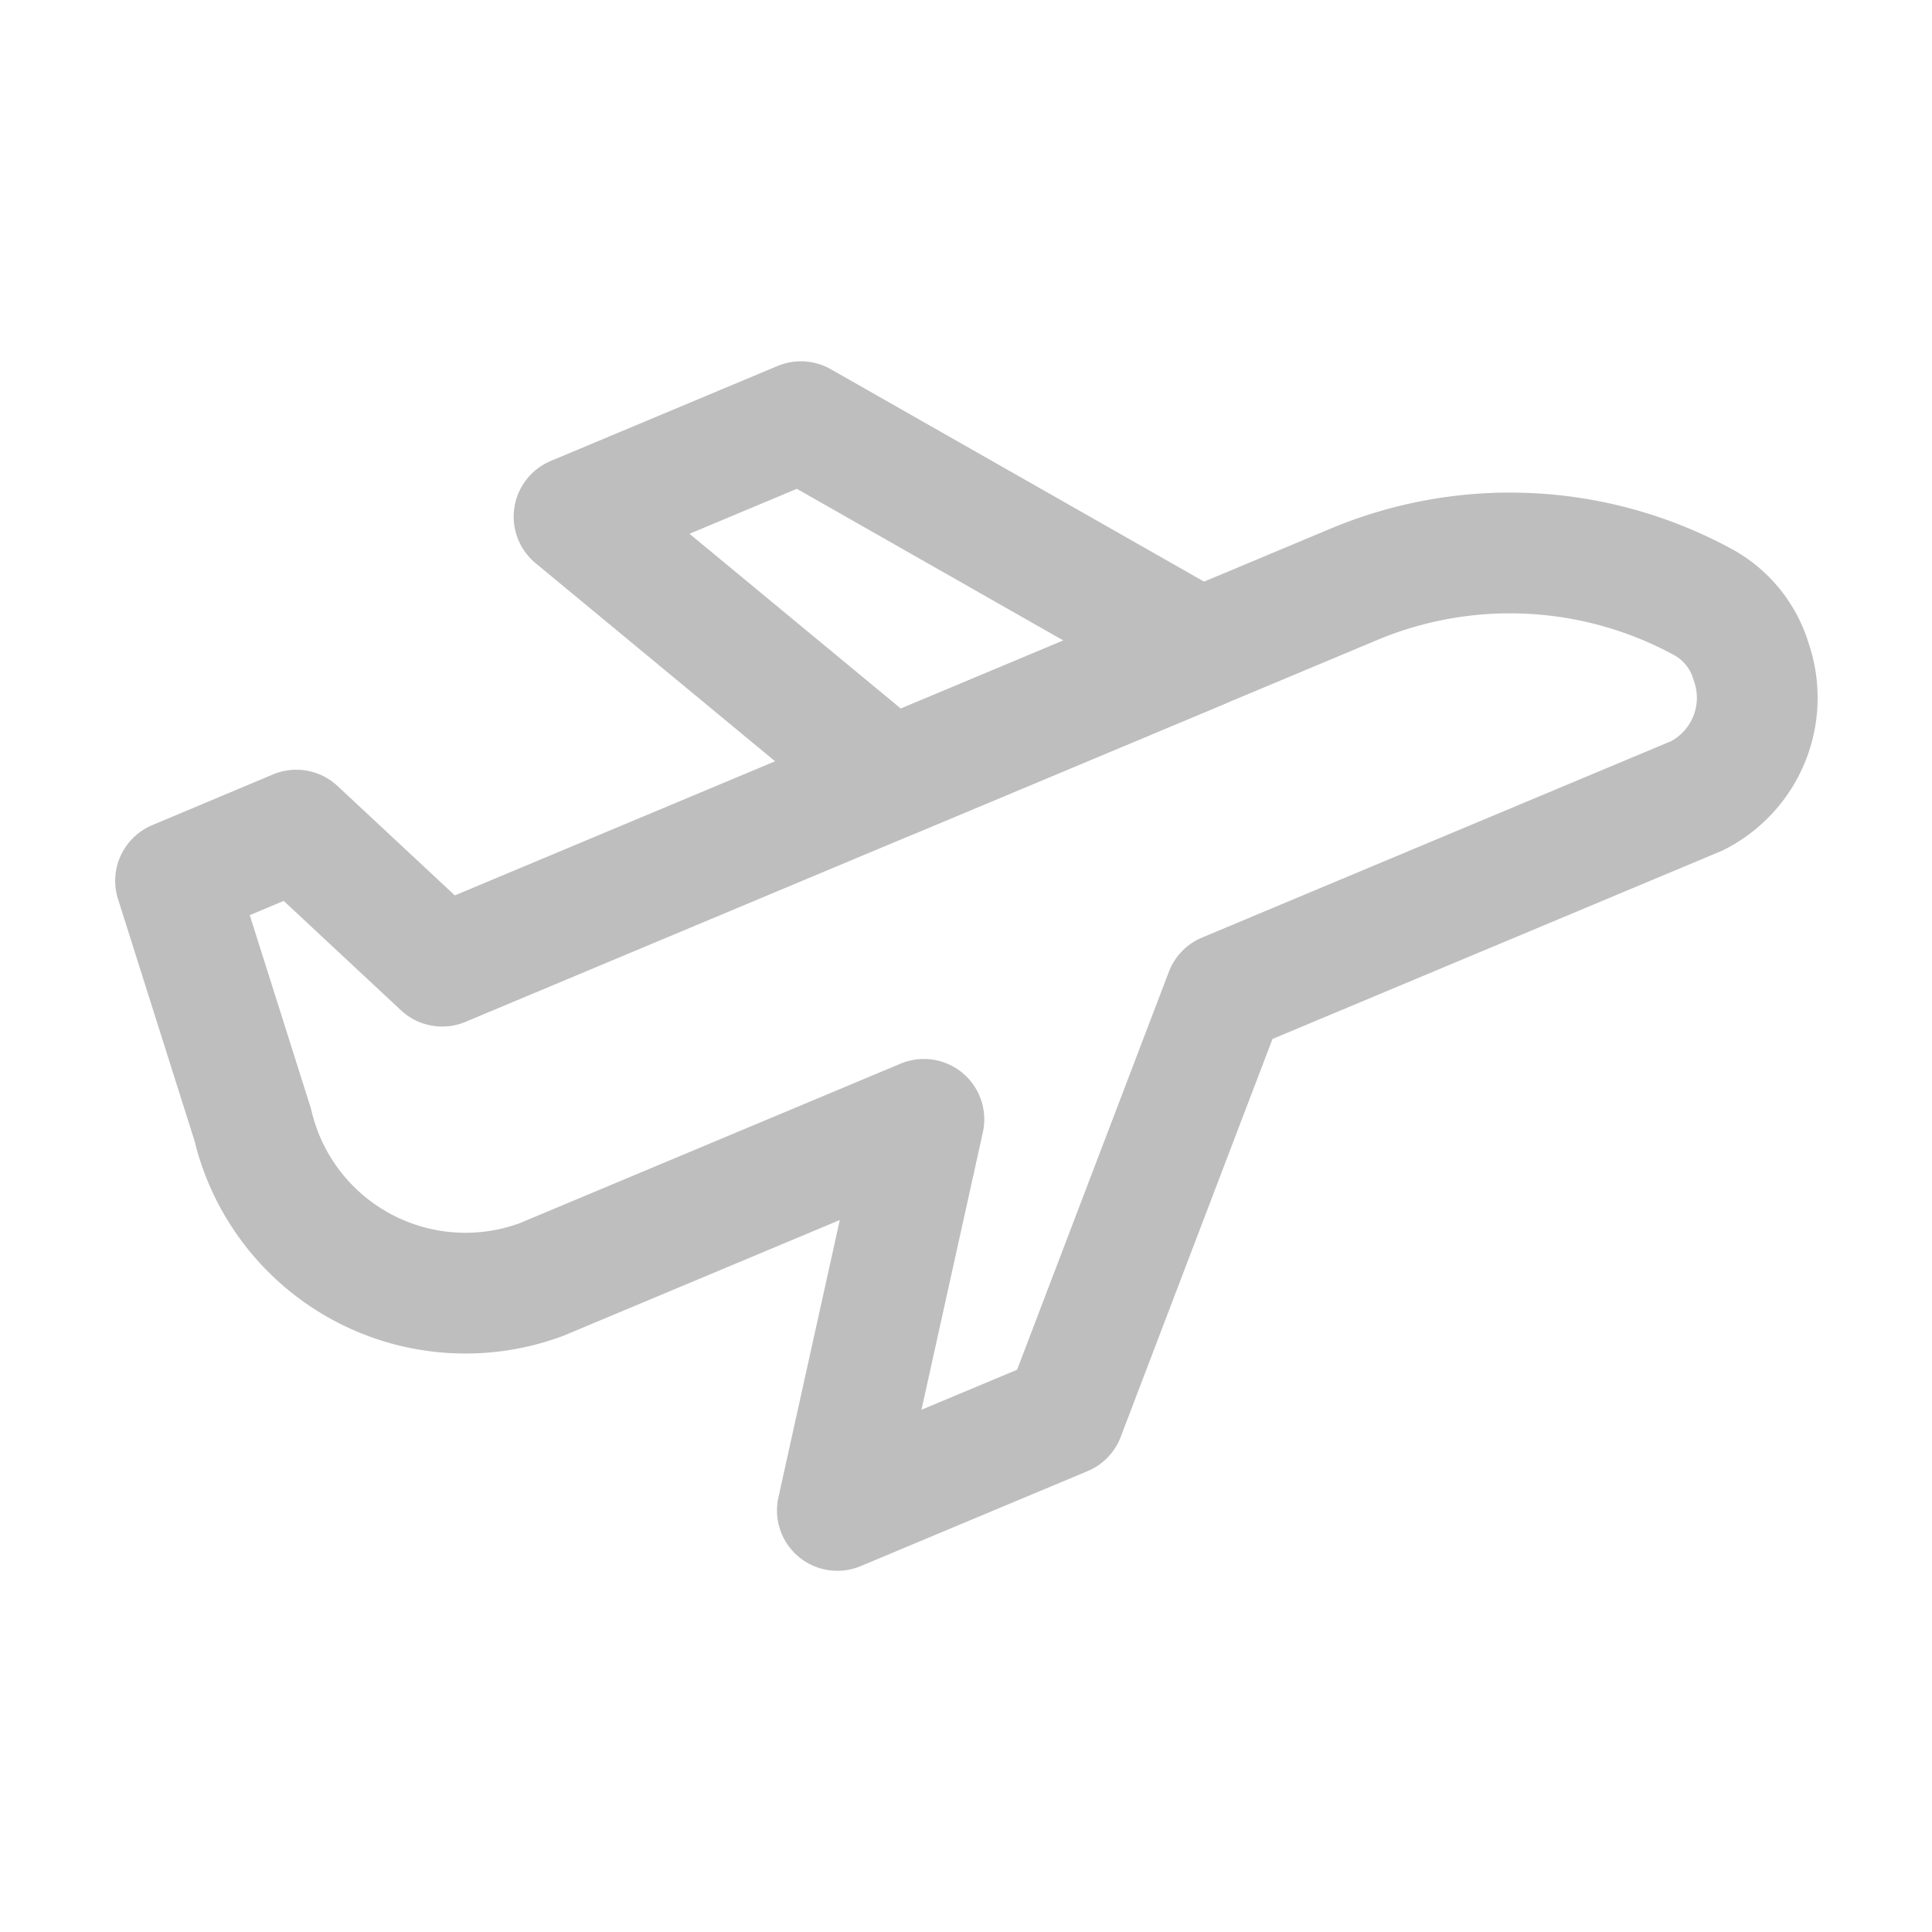
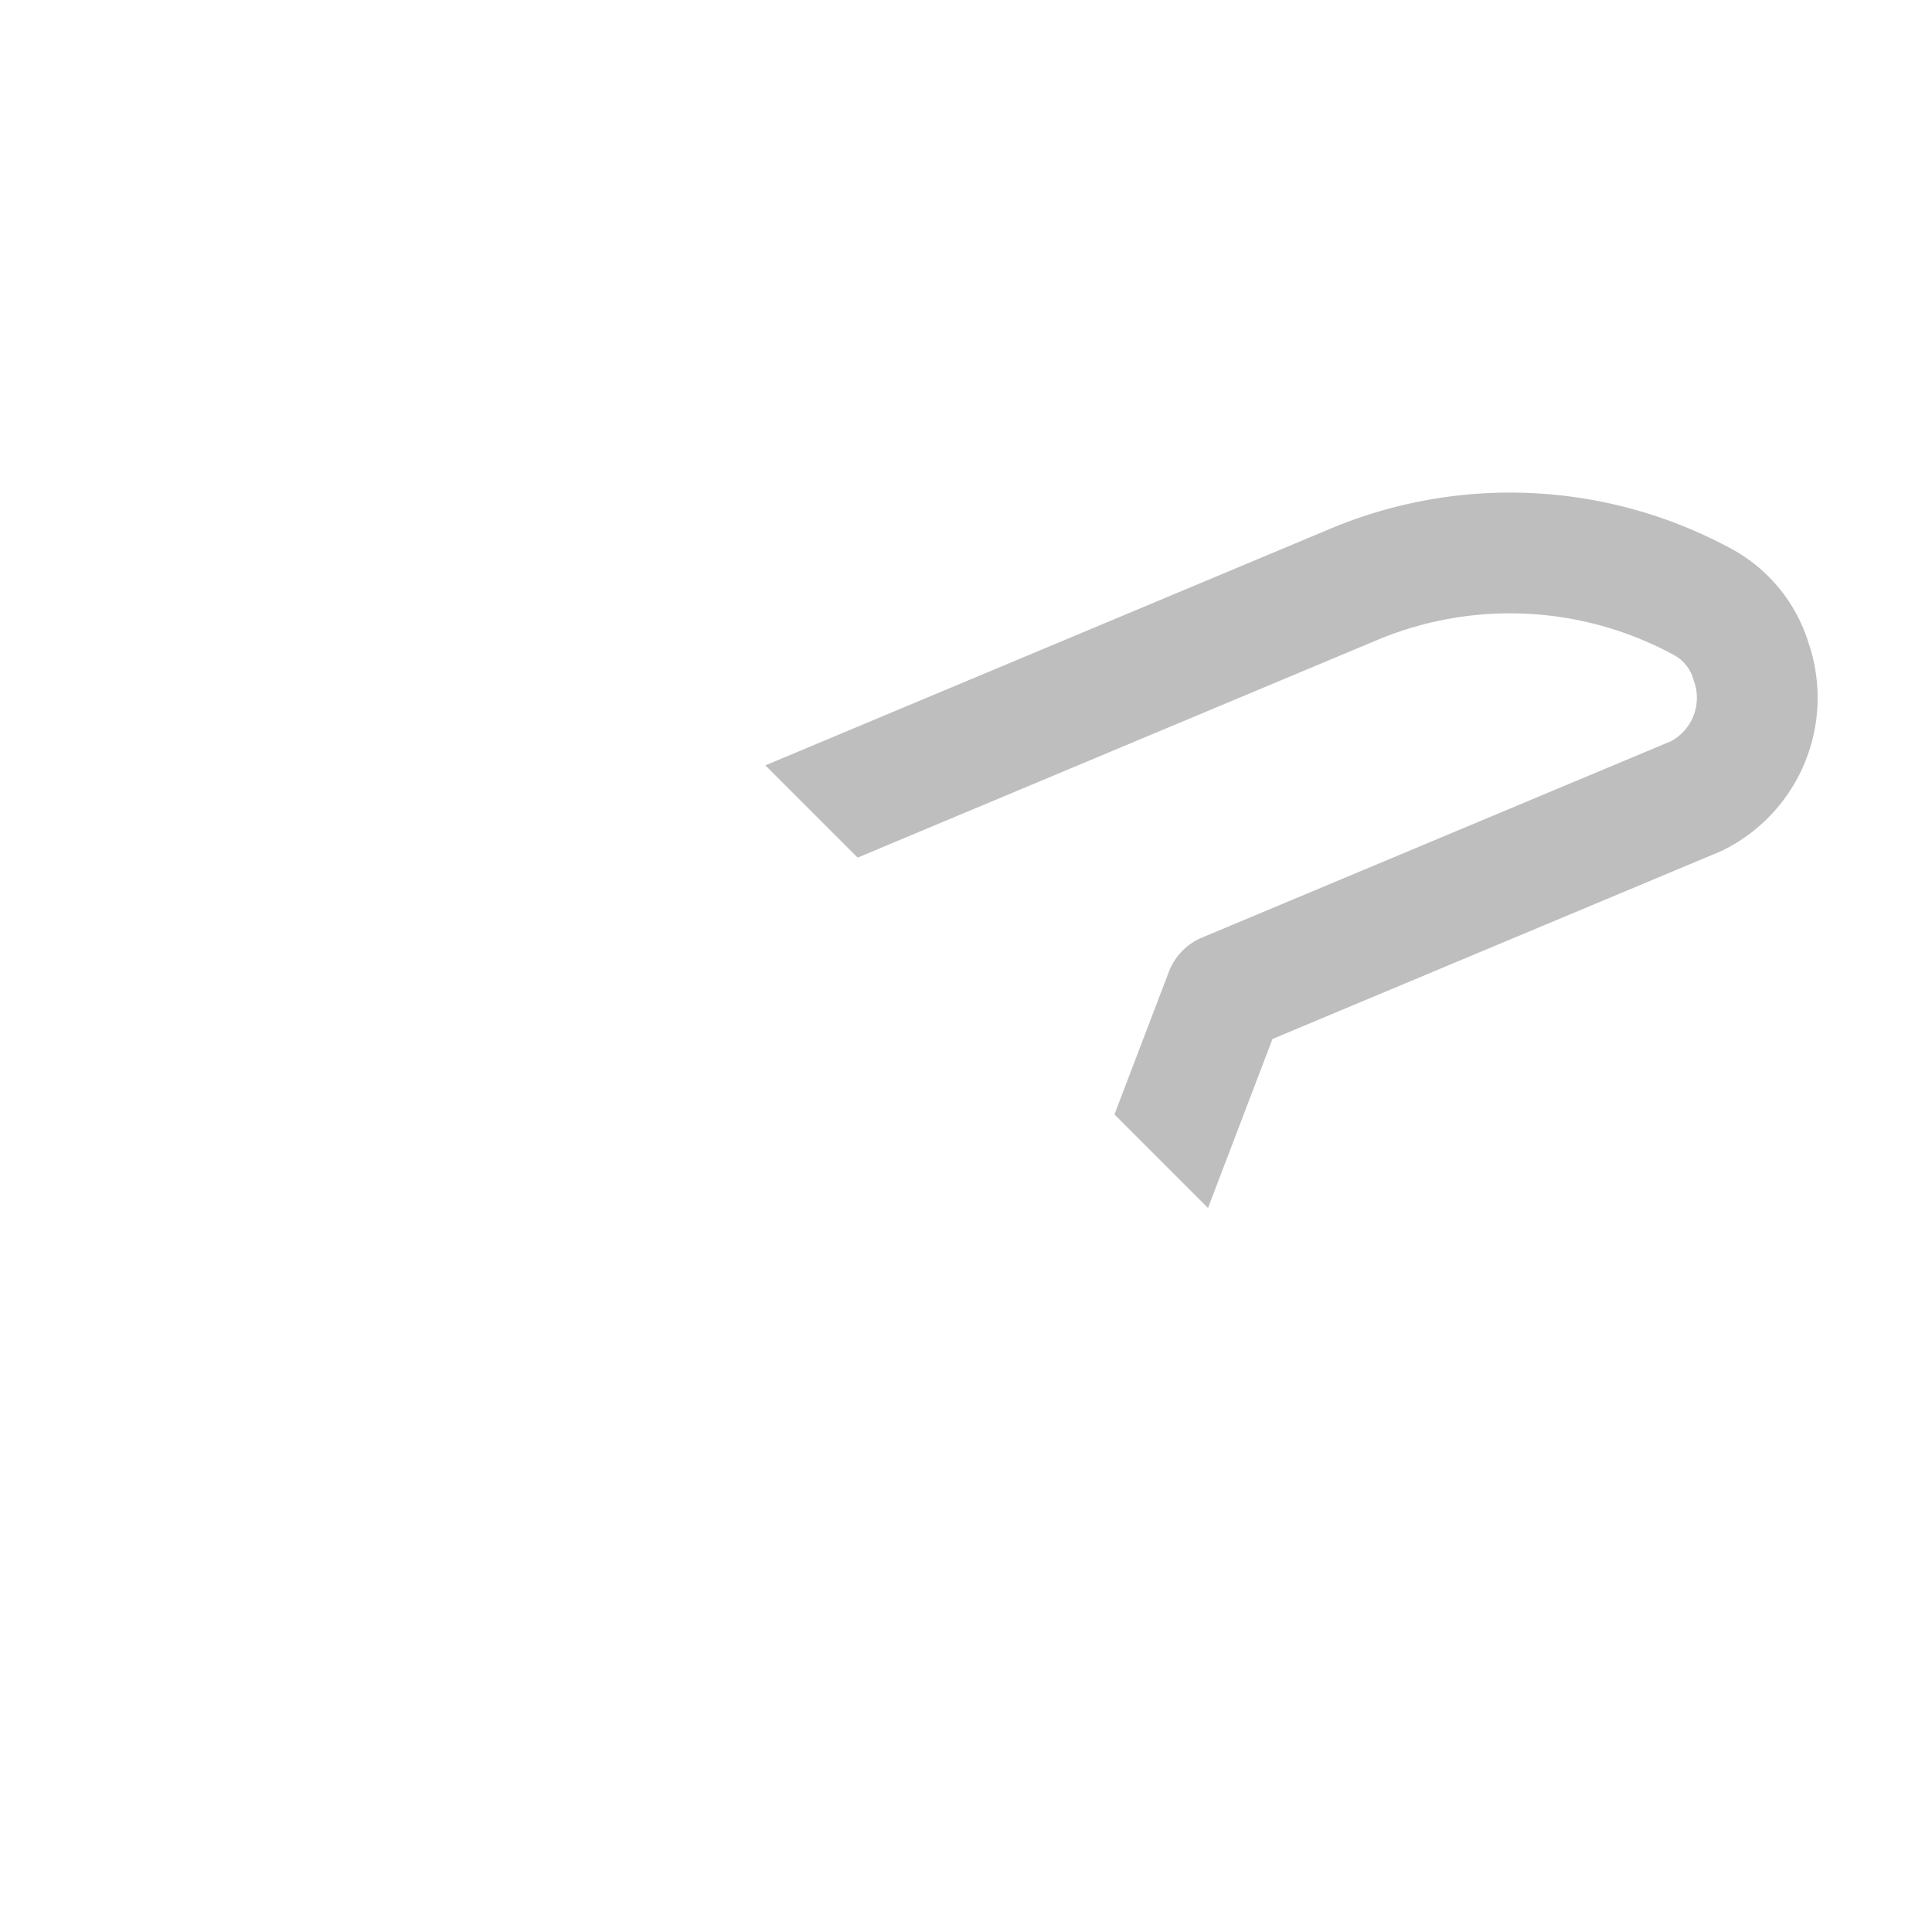
<svg xmlns="http://www.w3.org/2000/svg" width="24" height="24" viewBox="0 0 24 24">
  <defs>
    <clipPath id="clip-path">
-       <path id="path2622" d="M0-682.665H24v24H0Z" transform="translate(0 682.665)" fill="#0890f8" />
+       <path id="path2622" d="M0-682.665H24v24Z" transform="translate(0 682.665)" fill="#0890f8" />
    </clipPath>
  </defs>
  <g id="Group_22098" data-name="Group 22098" transform="translate(-112.559 -130)">
    <g id="Group_22095" data-name="Group 22095">
      <g id="Group_22092" data-name="Group 22092">
        <g id="Group_20462" data-name="Group 20462" transform="translate(112.559 130)">
          <g id="Group_20463" data-name="Group 20463" transform="translate(0 0)">
            <g id="g2616">
              <g id="g2618">
                <g id="Mask_Group_20329" data-name="Mask Group 20329" clip-path="url(#clip-path)">
                  <g id="g2626" transform="translate(2.177 6.869)">
                    <path id="path2628" d="M-602.294-16.853a5.017,5.017,0,0,0-4.356-.219l-11.313,4.738-1.812-1.69-1.5.63.958,3.027a2.715,2.715,0,0,0,3.589,1.925l4.749-1.989-1.075,4.858,2.819-1.18,2-5.244,5.856-2.452a1.363,1.363,0,0,0,.676-1.668A1.251,1.251,0,0,0-602.294-16.853Z" transform="translate(621.279 17.467)" fill="none" stroke="#bebebe" stroke-linecap="round" stroke-linejoin="round" stroke-miterlimit="10" stroke-width="1.5" />
                  </g>
                  <g id="g2630" transform="translate(7.131 5.238)">
-                     <path id="path2632" d="M-89.432,0-92.25,1.18l3.931,3.251,3.844-1.61Z" transform="translate(92.25)" fill="none" stroke="#bebebe" stroke-linecap="round" stroke-linejoin="round" stroke-miterlimit="10" stroke-width="1.5" />
-                   </g>
+                     </g>
                </g>
              </g>
            </g>
          </g>
        </g>
      </g>
    </g>
  </g>
</svg>